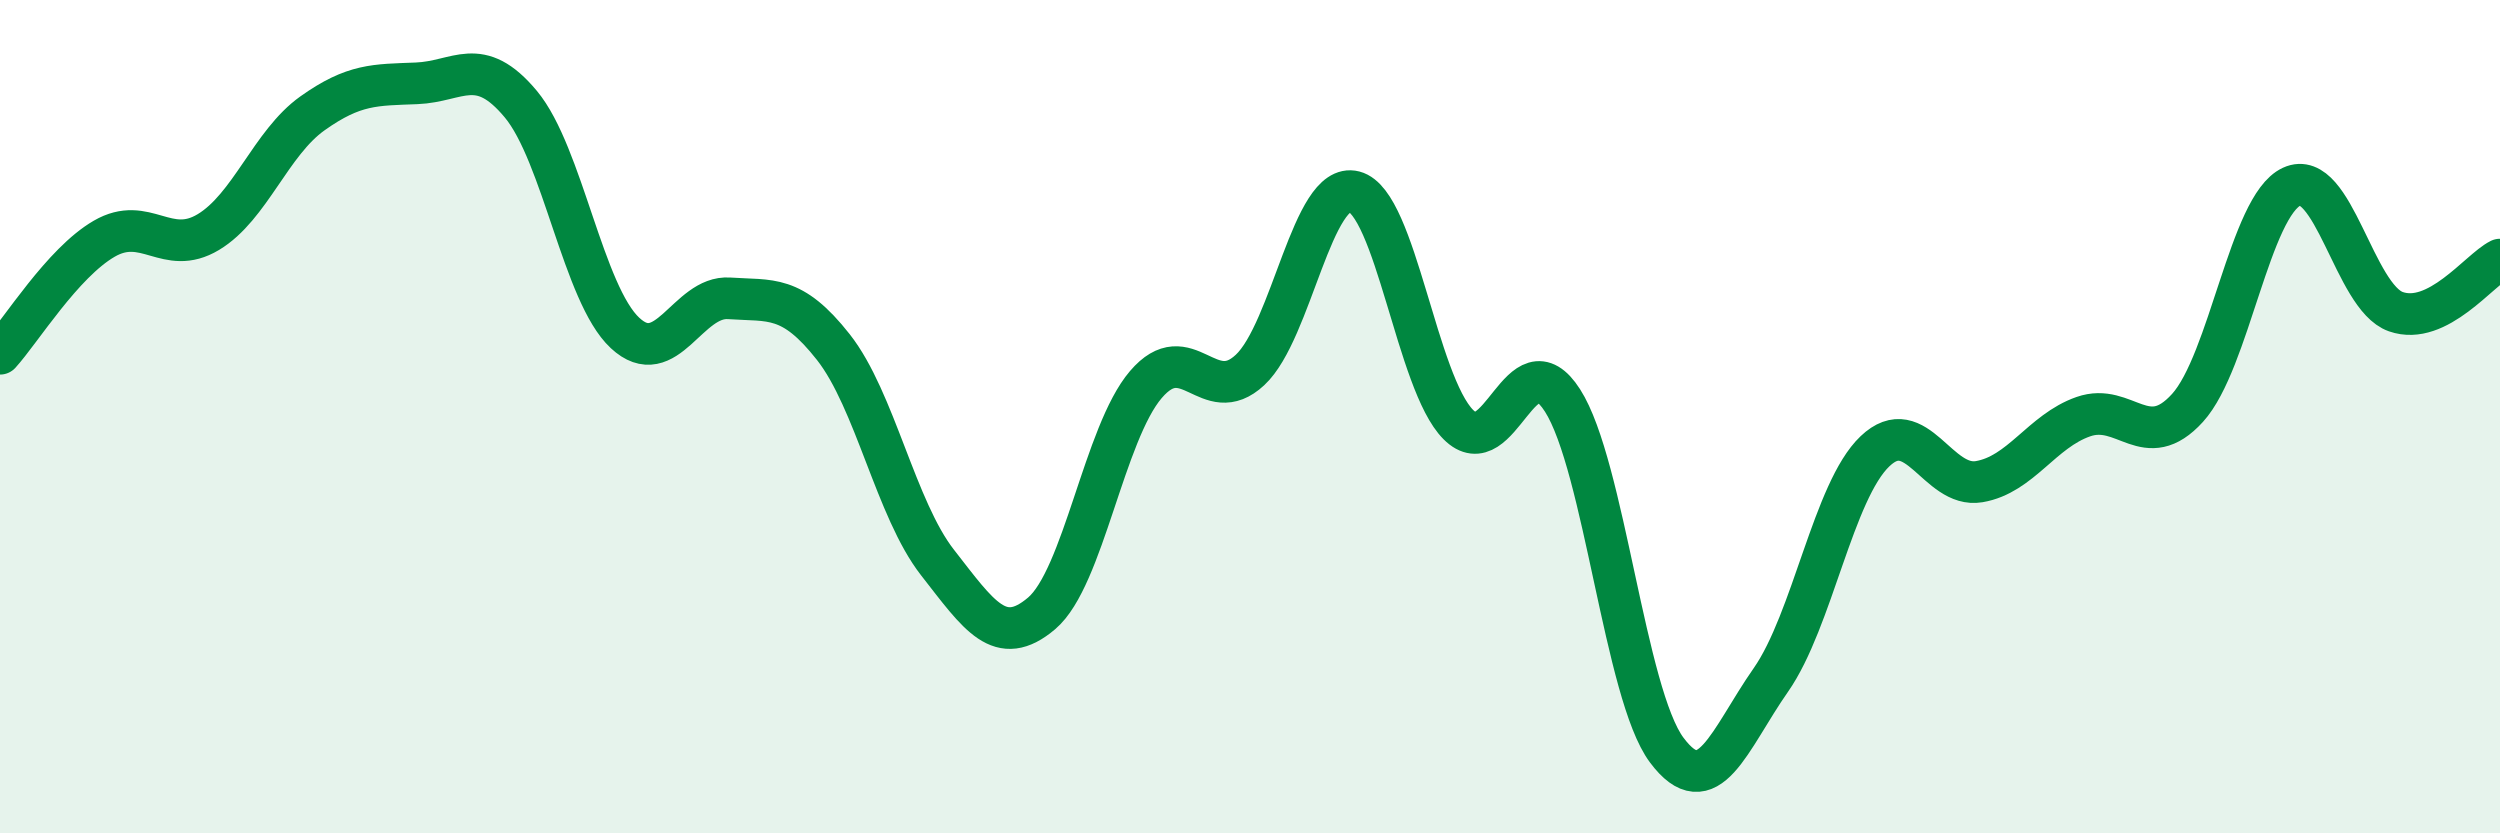
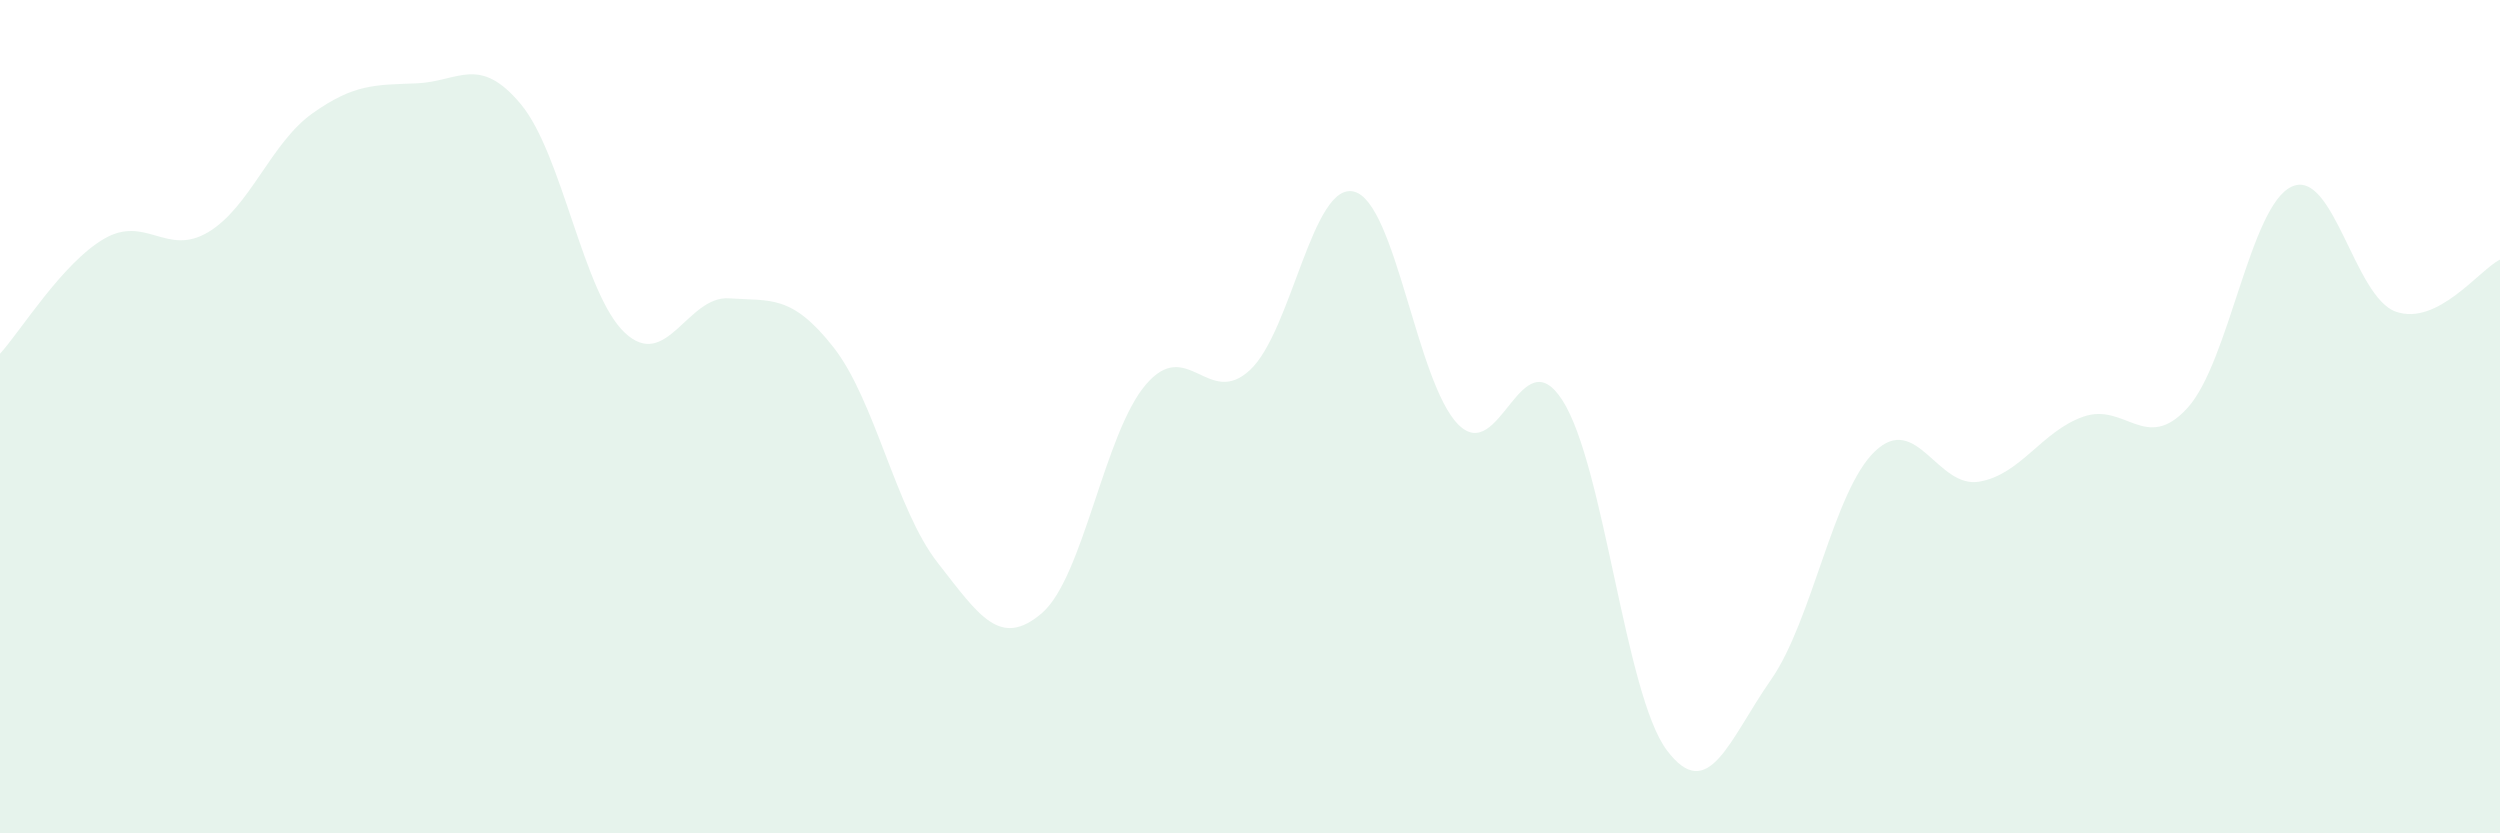
<svg xmlns="http://www.w3.org/2000/svg" width="60" height="20" viewBox="0 0 60 20">
  <path d="M 0,8.49 C 0.5,7.94 1.5,6.31 2.5,5.73 C 3.5,5.15 4,6.17 5,5.57 C 6,4.97 6.5,3.43 7.5,2.72 C 8.5,2.01 9,2.04 10,2 C 11,1.96 11.5,1.3 12.5,2.5 C 13.5,3.7 14,7.06 15,7.99 C 16,8.92 16.5,7.09 17.5,7.16 C 18.5,7.23 19,7.06 20,8.33 C 21,9.6 21.5,12.22 22.5,13.5 C 23.5,14.78 24,15.57 25,14.72 C 26,13.87 26.5,10.4 27.5,9.23 C 28.5,8.06 29,9.81 30,8.88 C 31,7.95 31.5,4.34 32.5,4.6 C 33.5,4.86 34,9.19 35,10.19 C 36,11.19 36.5,8.05 37.5,9.61 C 38.5,11.17 39,16.66 40,18 C 41,19.34 41.5,17.75 42.5,16.32 C 43.5,14.89 44,11.78 45,10.83 C 46,9.88 46.5,11.73 47.5,11.56 C 48.5,11.39 49,10.35 50,10 C 51,9.65 51.5,10.89 52.5,9.79 C 53.5,8.69 54,4.94 55,4.48 C 56,4.02 56.5,7.13 57.5,7.48 C 58.5,7.83 59.5,6.48 60,6.23L60 20L0 20Z" fill="#008740" opacity="0.1" stroke-linecap="round" stroke-linejoin="round" />
-   <path d="M 0,8.49 C 0.5,7.94 1.5,6.31 2.5,5.73 C 3.5,5.15 4,6.17 5,5.57 C 6,4.97 6.5,3.43 7.5,2.72 C 8.5,2.01 9,2.04 10,2 C 11,1.96 11.5,1.3 12.5,2.5 C 13.5,3.7 14,7.06 15,7.99 C 16,8.92 16.5,7.09 17.5,7.16 C 18.5,7.23 19,7.06 20,8.33 C 21,9.6 21.5,12.22 22.5,13.5 C 23.5,14.78 24,15.57 25,14.72 C 26,13.87 26.5,10.4 27.5,9.23 C 28.5,8.06 29,9.81 30,8.88 C 31,7.95 31.5,4.34 32.5,4.6 C 33.5,4.86 34,9.19 35,10.19 C 36,11.19 36.5,8.05 37.5,9.61 C 38.5,11.17 39,16.66 40,18 C 41,19.34 41.5,17.75 42.5,16.32 C 43.5,14.89 44,11.78 45,10.83 C 46,9.88 46.5,11.73 47.5,11.56 C 48.5,11.39 49,10.35 50,10 C 51,9.65 51.5,10.89 52.5,9.79 C 53.5,8.69 54,4.94 55,4.48 C 56,4.02 56.5,7.13 57.5,7.48 C 58.5,7.83 59.5,6.48 60,6.23" stroke="#008740" stroke-width="1" fill="none" stroke-linecap="round" stroke-linejoin="round" />
</svg>